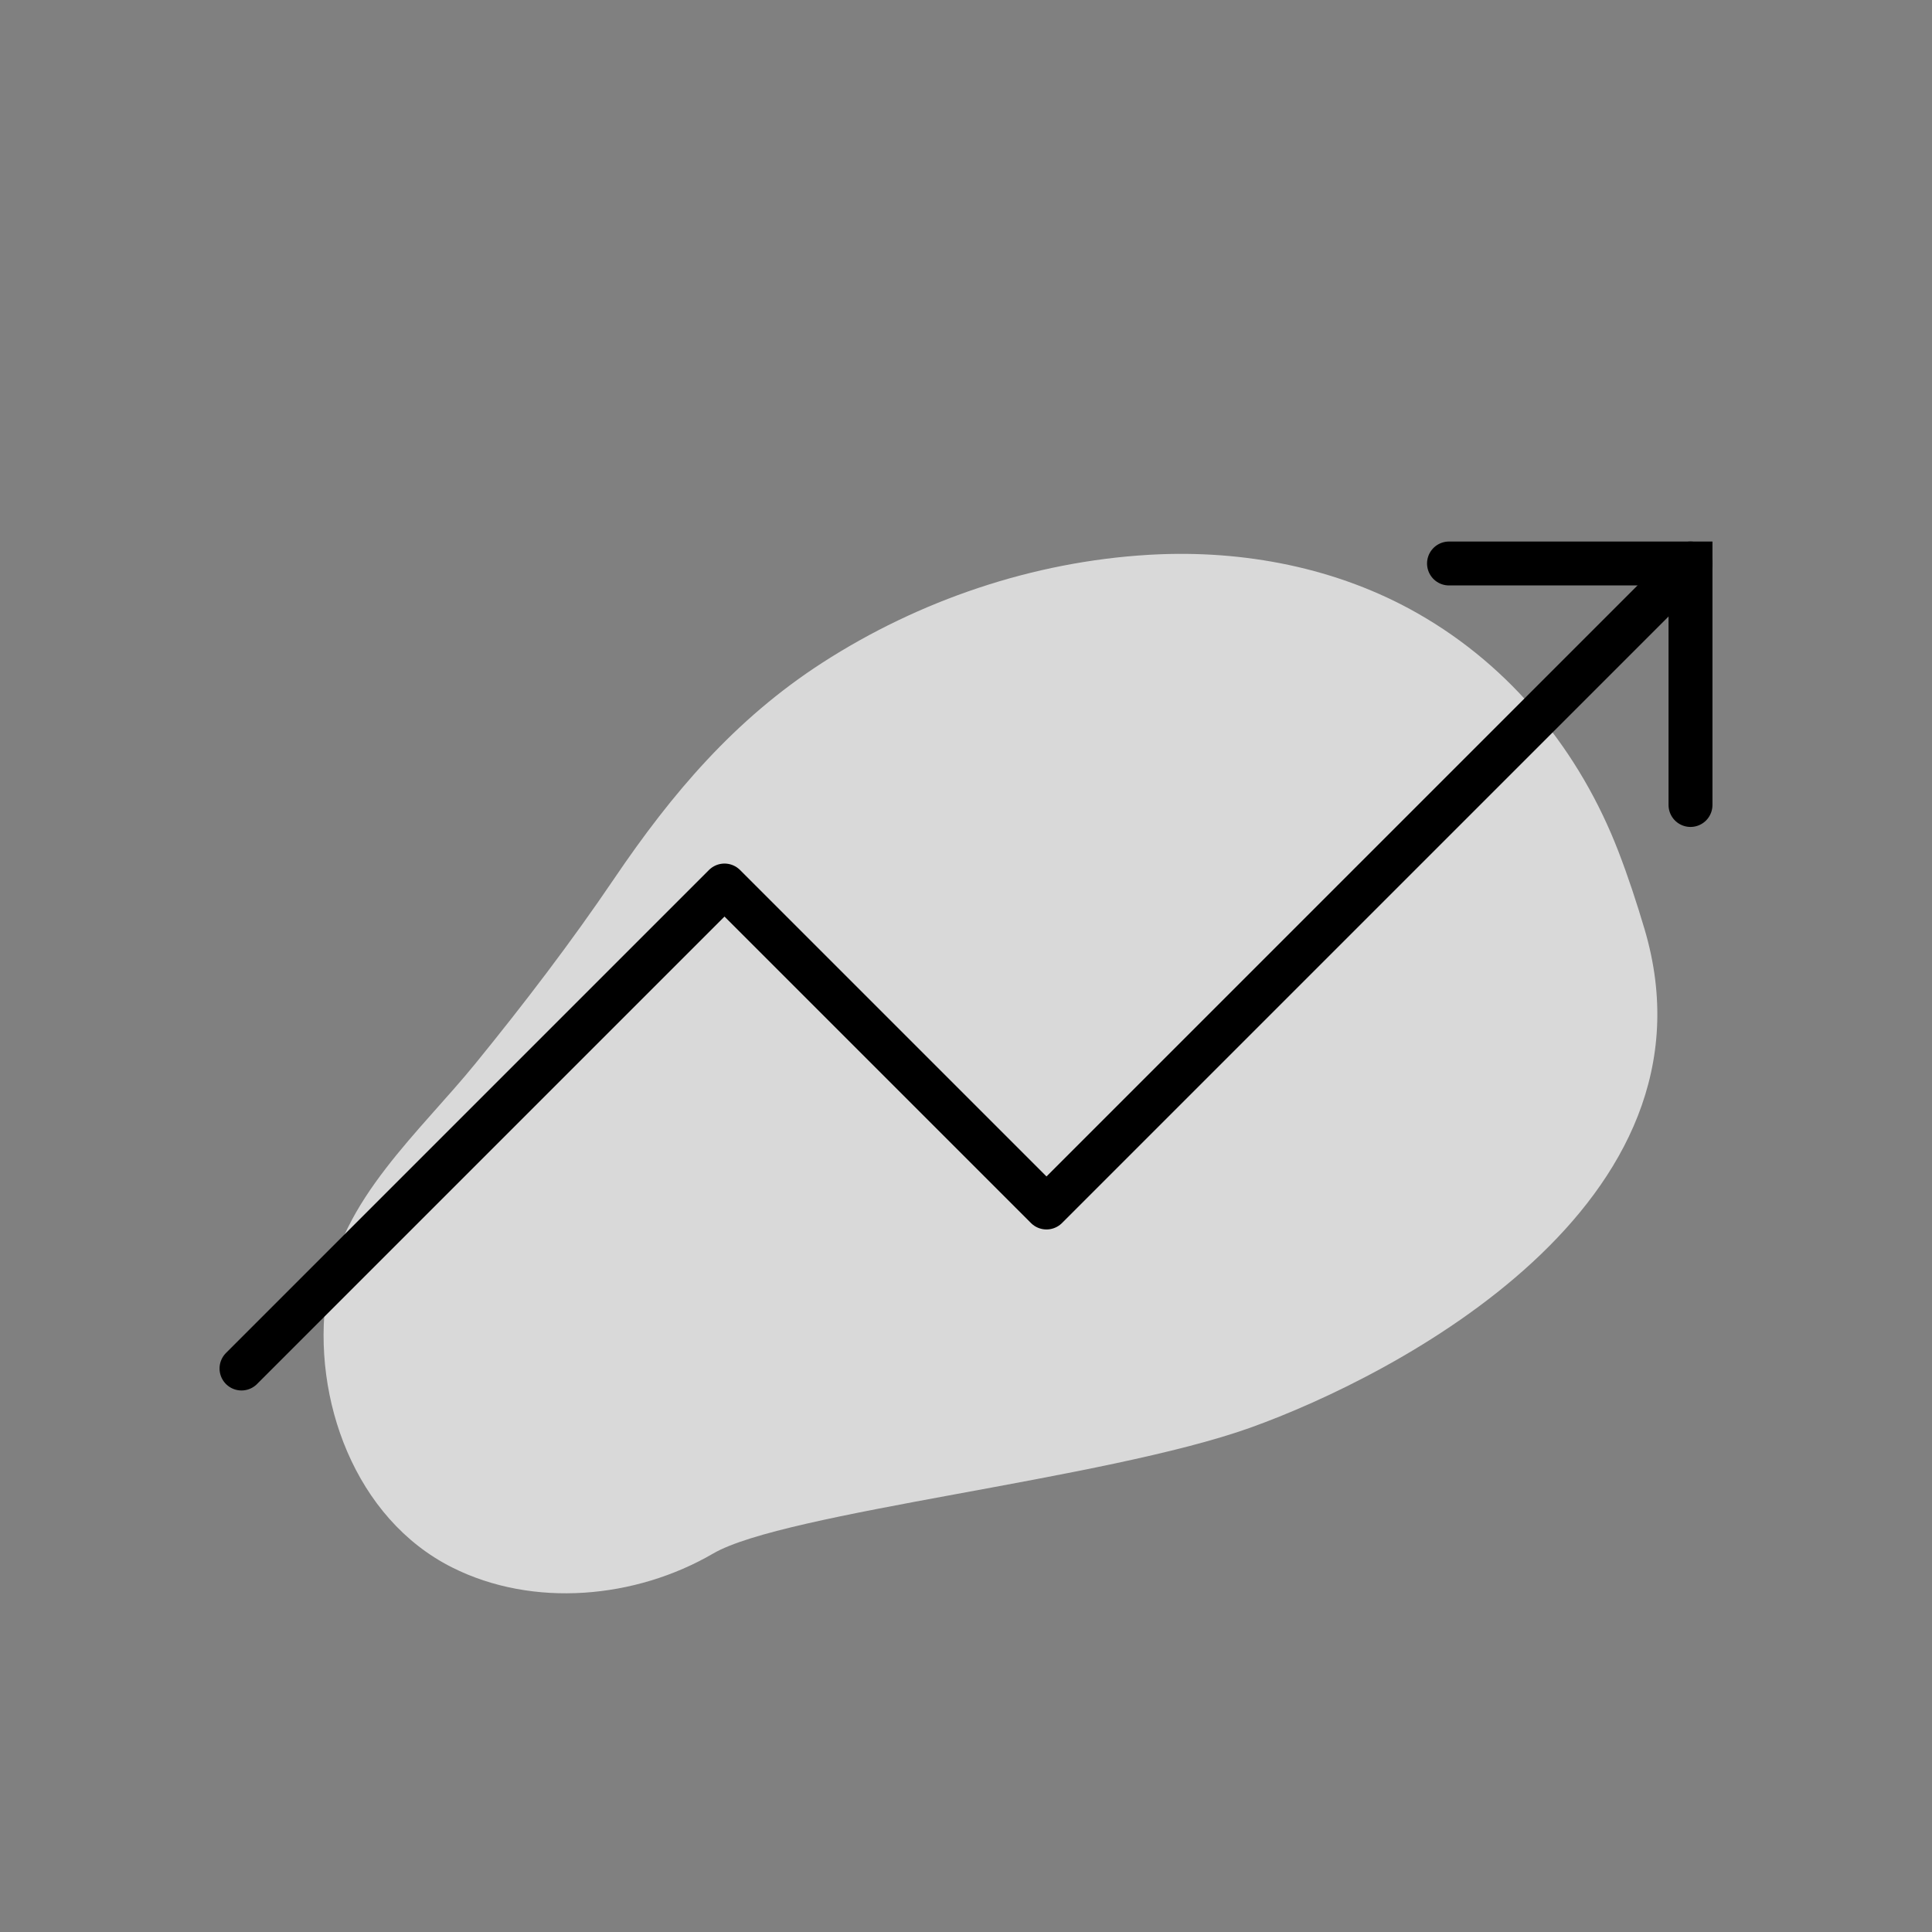
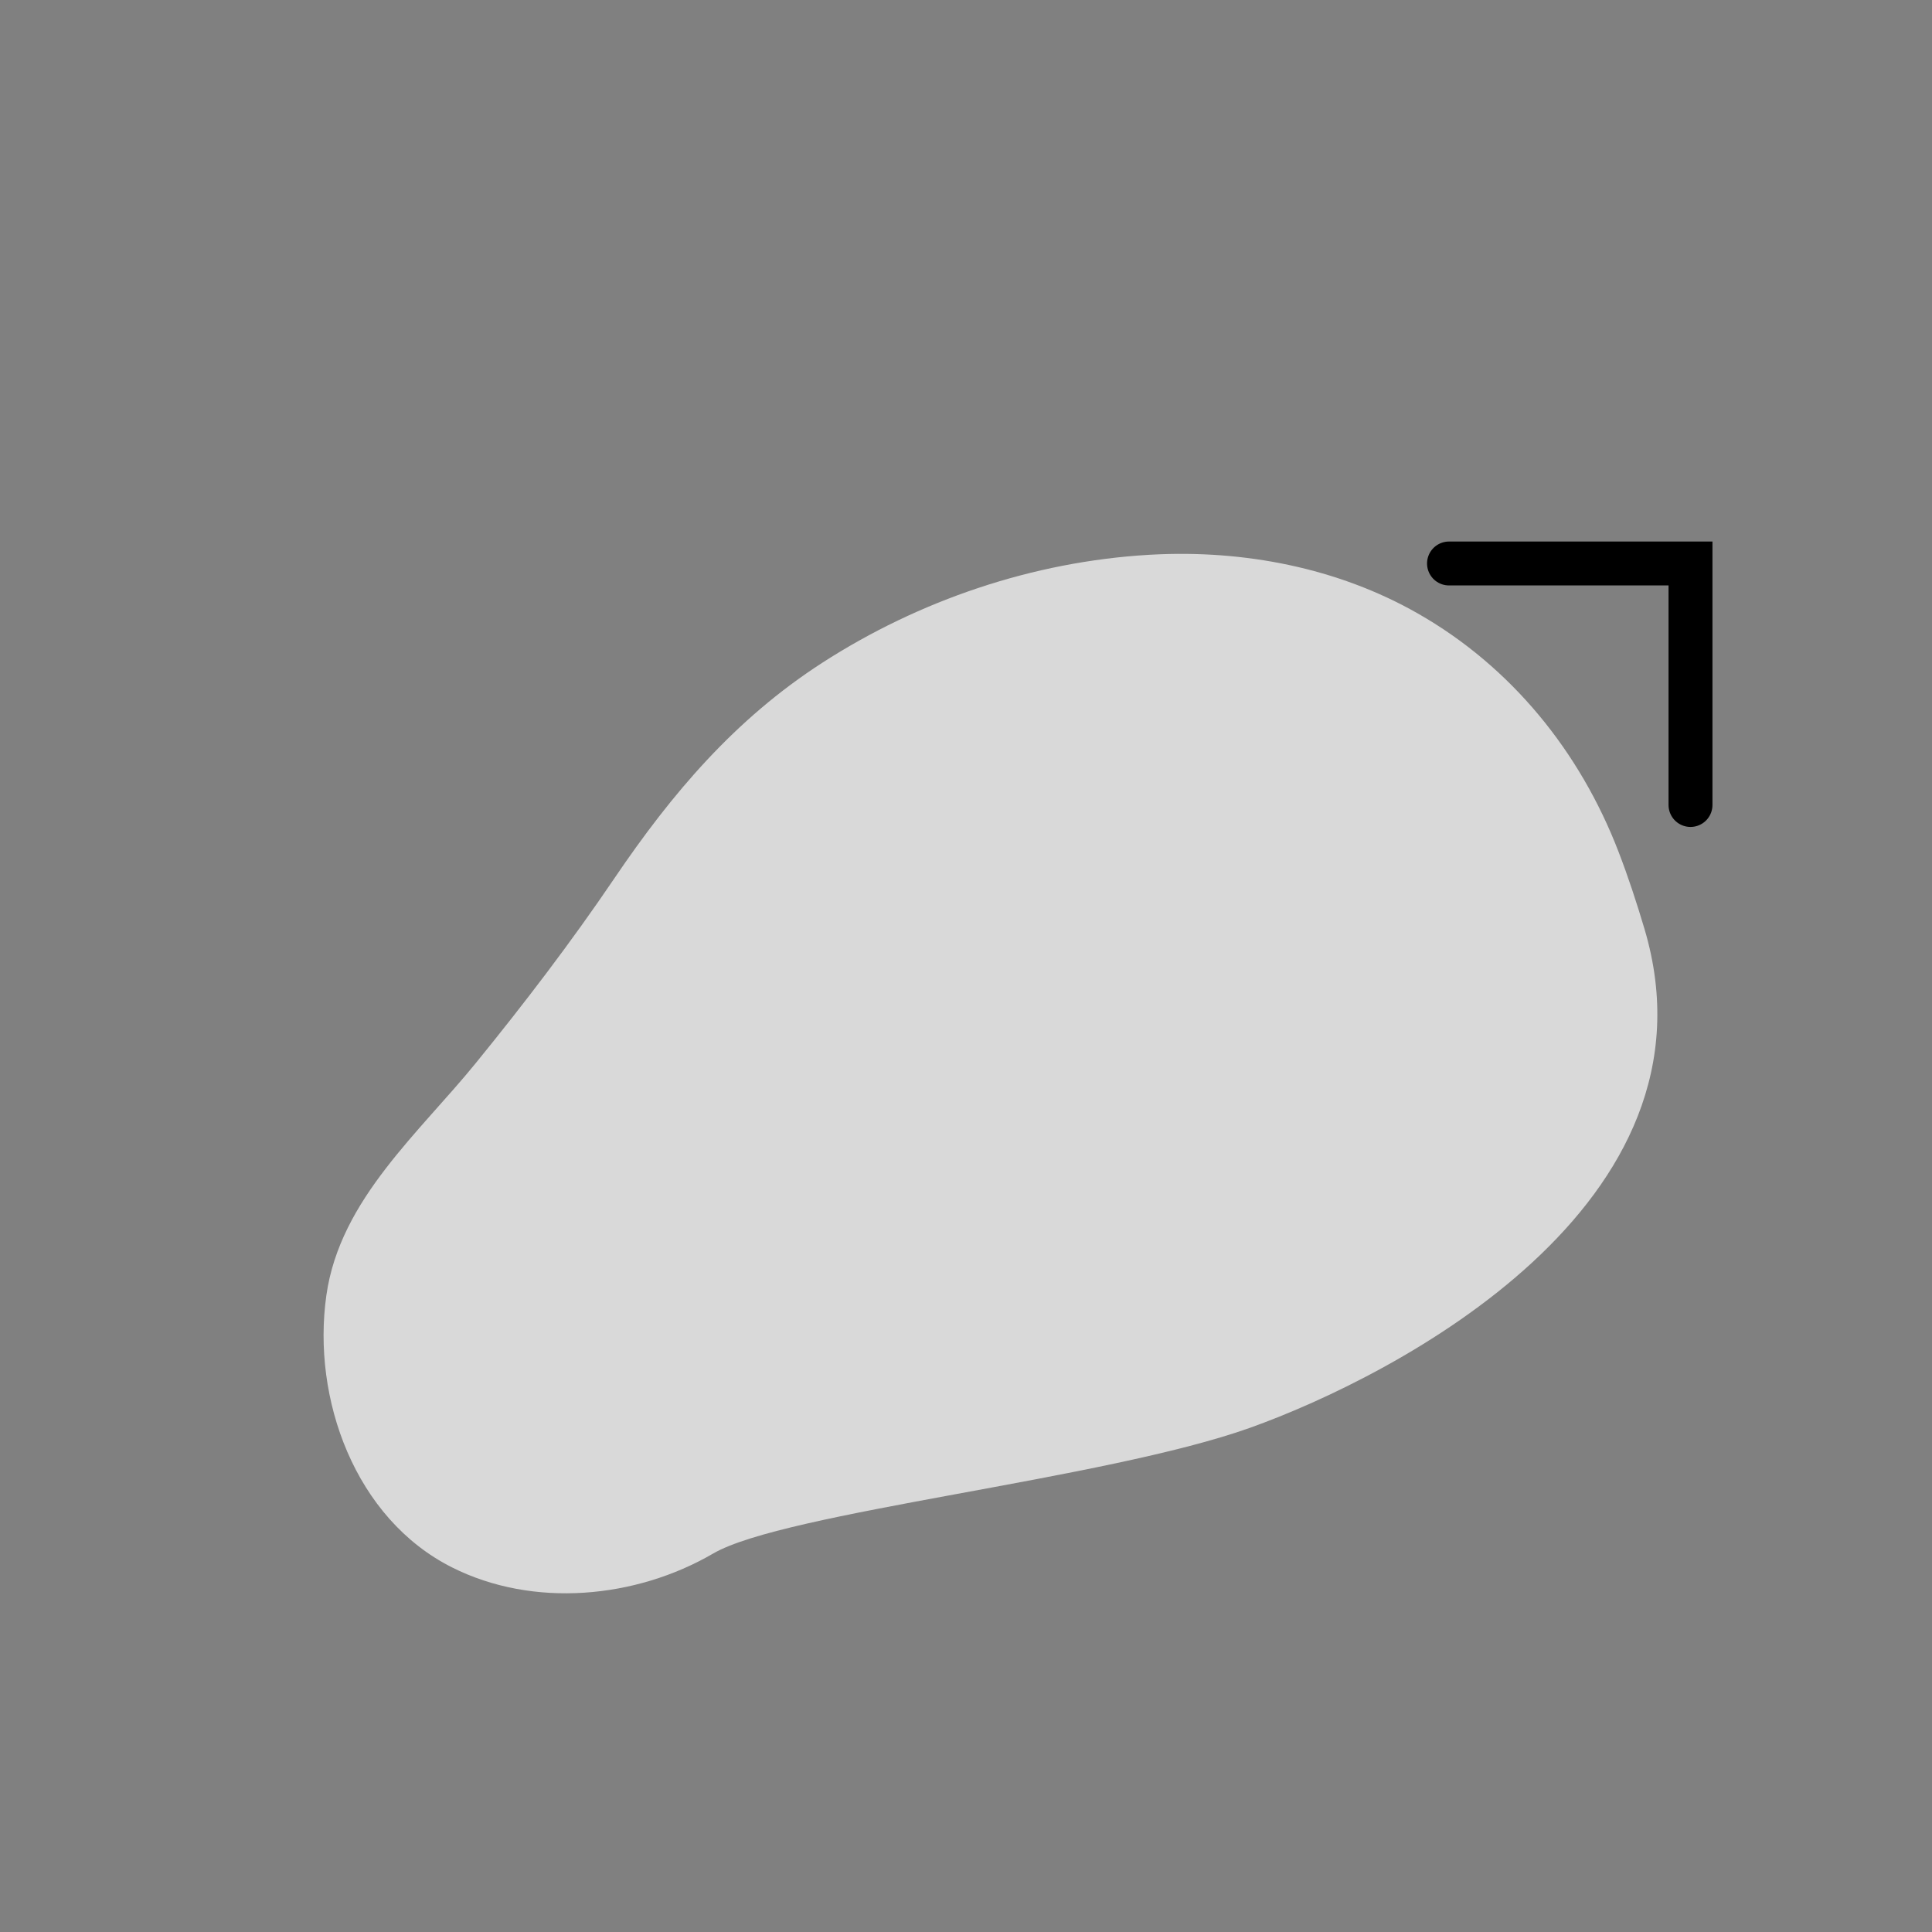
<svg xmlns="http://www.w3.org/2000/svg" width="44" height="44" viewBox="0 0 44 44" fill="none">
  <rect x="0" y="0" width="44" height="44" fill="#808080" stroke="none" />
  <path d="M8.789 26.607C9.431 25.772 10.191 25.004 10.835 24.212C11.941 22.853 13.006 21.459 13.989 20.008C15.303 18.068 16.736 16.38 18.724 15.096C20.937 13.668 23.525 12.792 26.157 12.636C26.181 12.635 26.205 12.633 26.229 12.632C28.321 12.519 30.461 12.928 32.291 13.972C34.42 15.185 35.981 17.118 36.858 19.39C37.082 19.971 37.276 20.563 37.453 21.159C39.316 27.434 31.779 31.331 28.477 32.514C25.175 33.697 17.869 34.432 16.241 35.381C14.477 36.408 12.144 36.627 10.294 35.696C8.085 34.585 7.098 31.854 7.433 29.499C7.589 28.398 8.126 27.467 8.789 26.607Z" fill="white" fill-opacity="0.7" />
-   <path d="M5.5 31.167L16.5 20.167L23.833 27.5L38.5 12.833" stroke="black" stroke-linecap="round" stroke-linejoin="round" />
  <path d="M38.5 18.333V12.833H33" stroke="black" stroke-linecap="round" />
</svg>